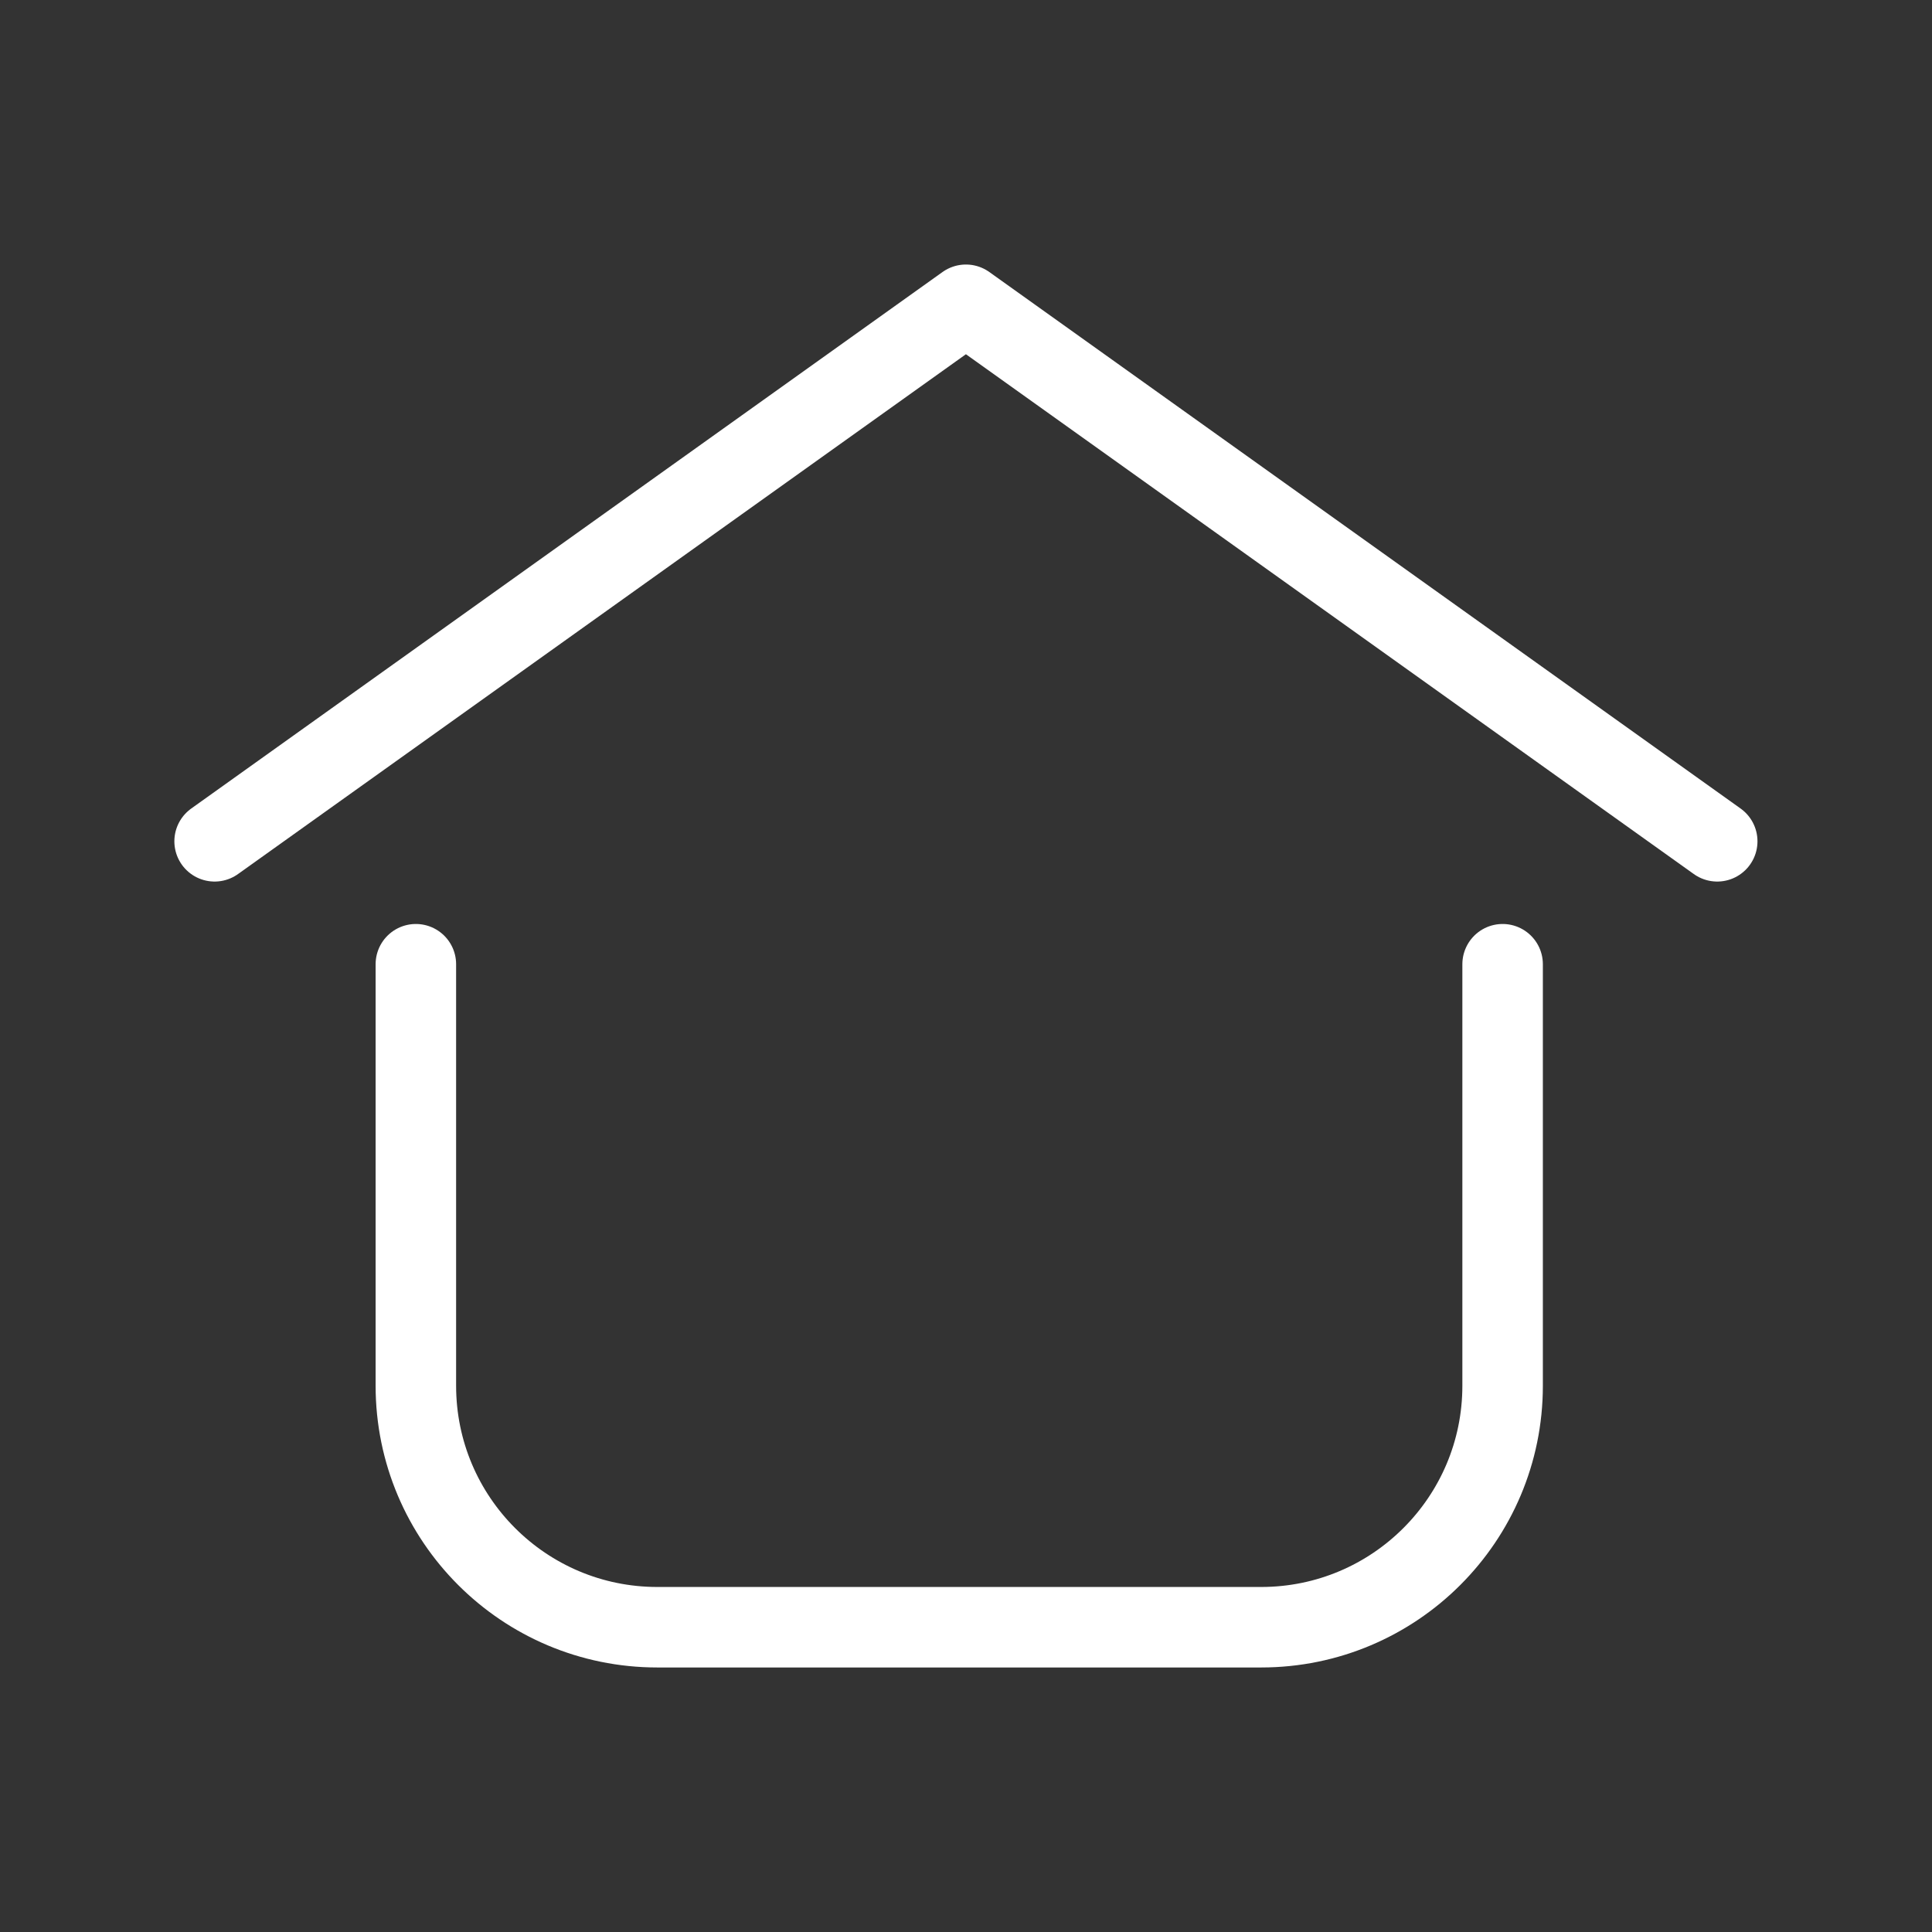
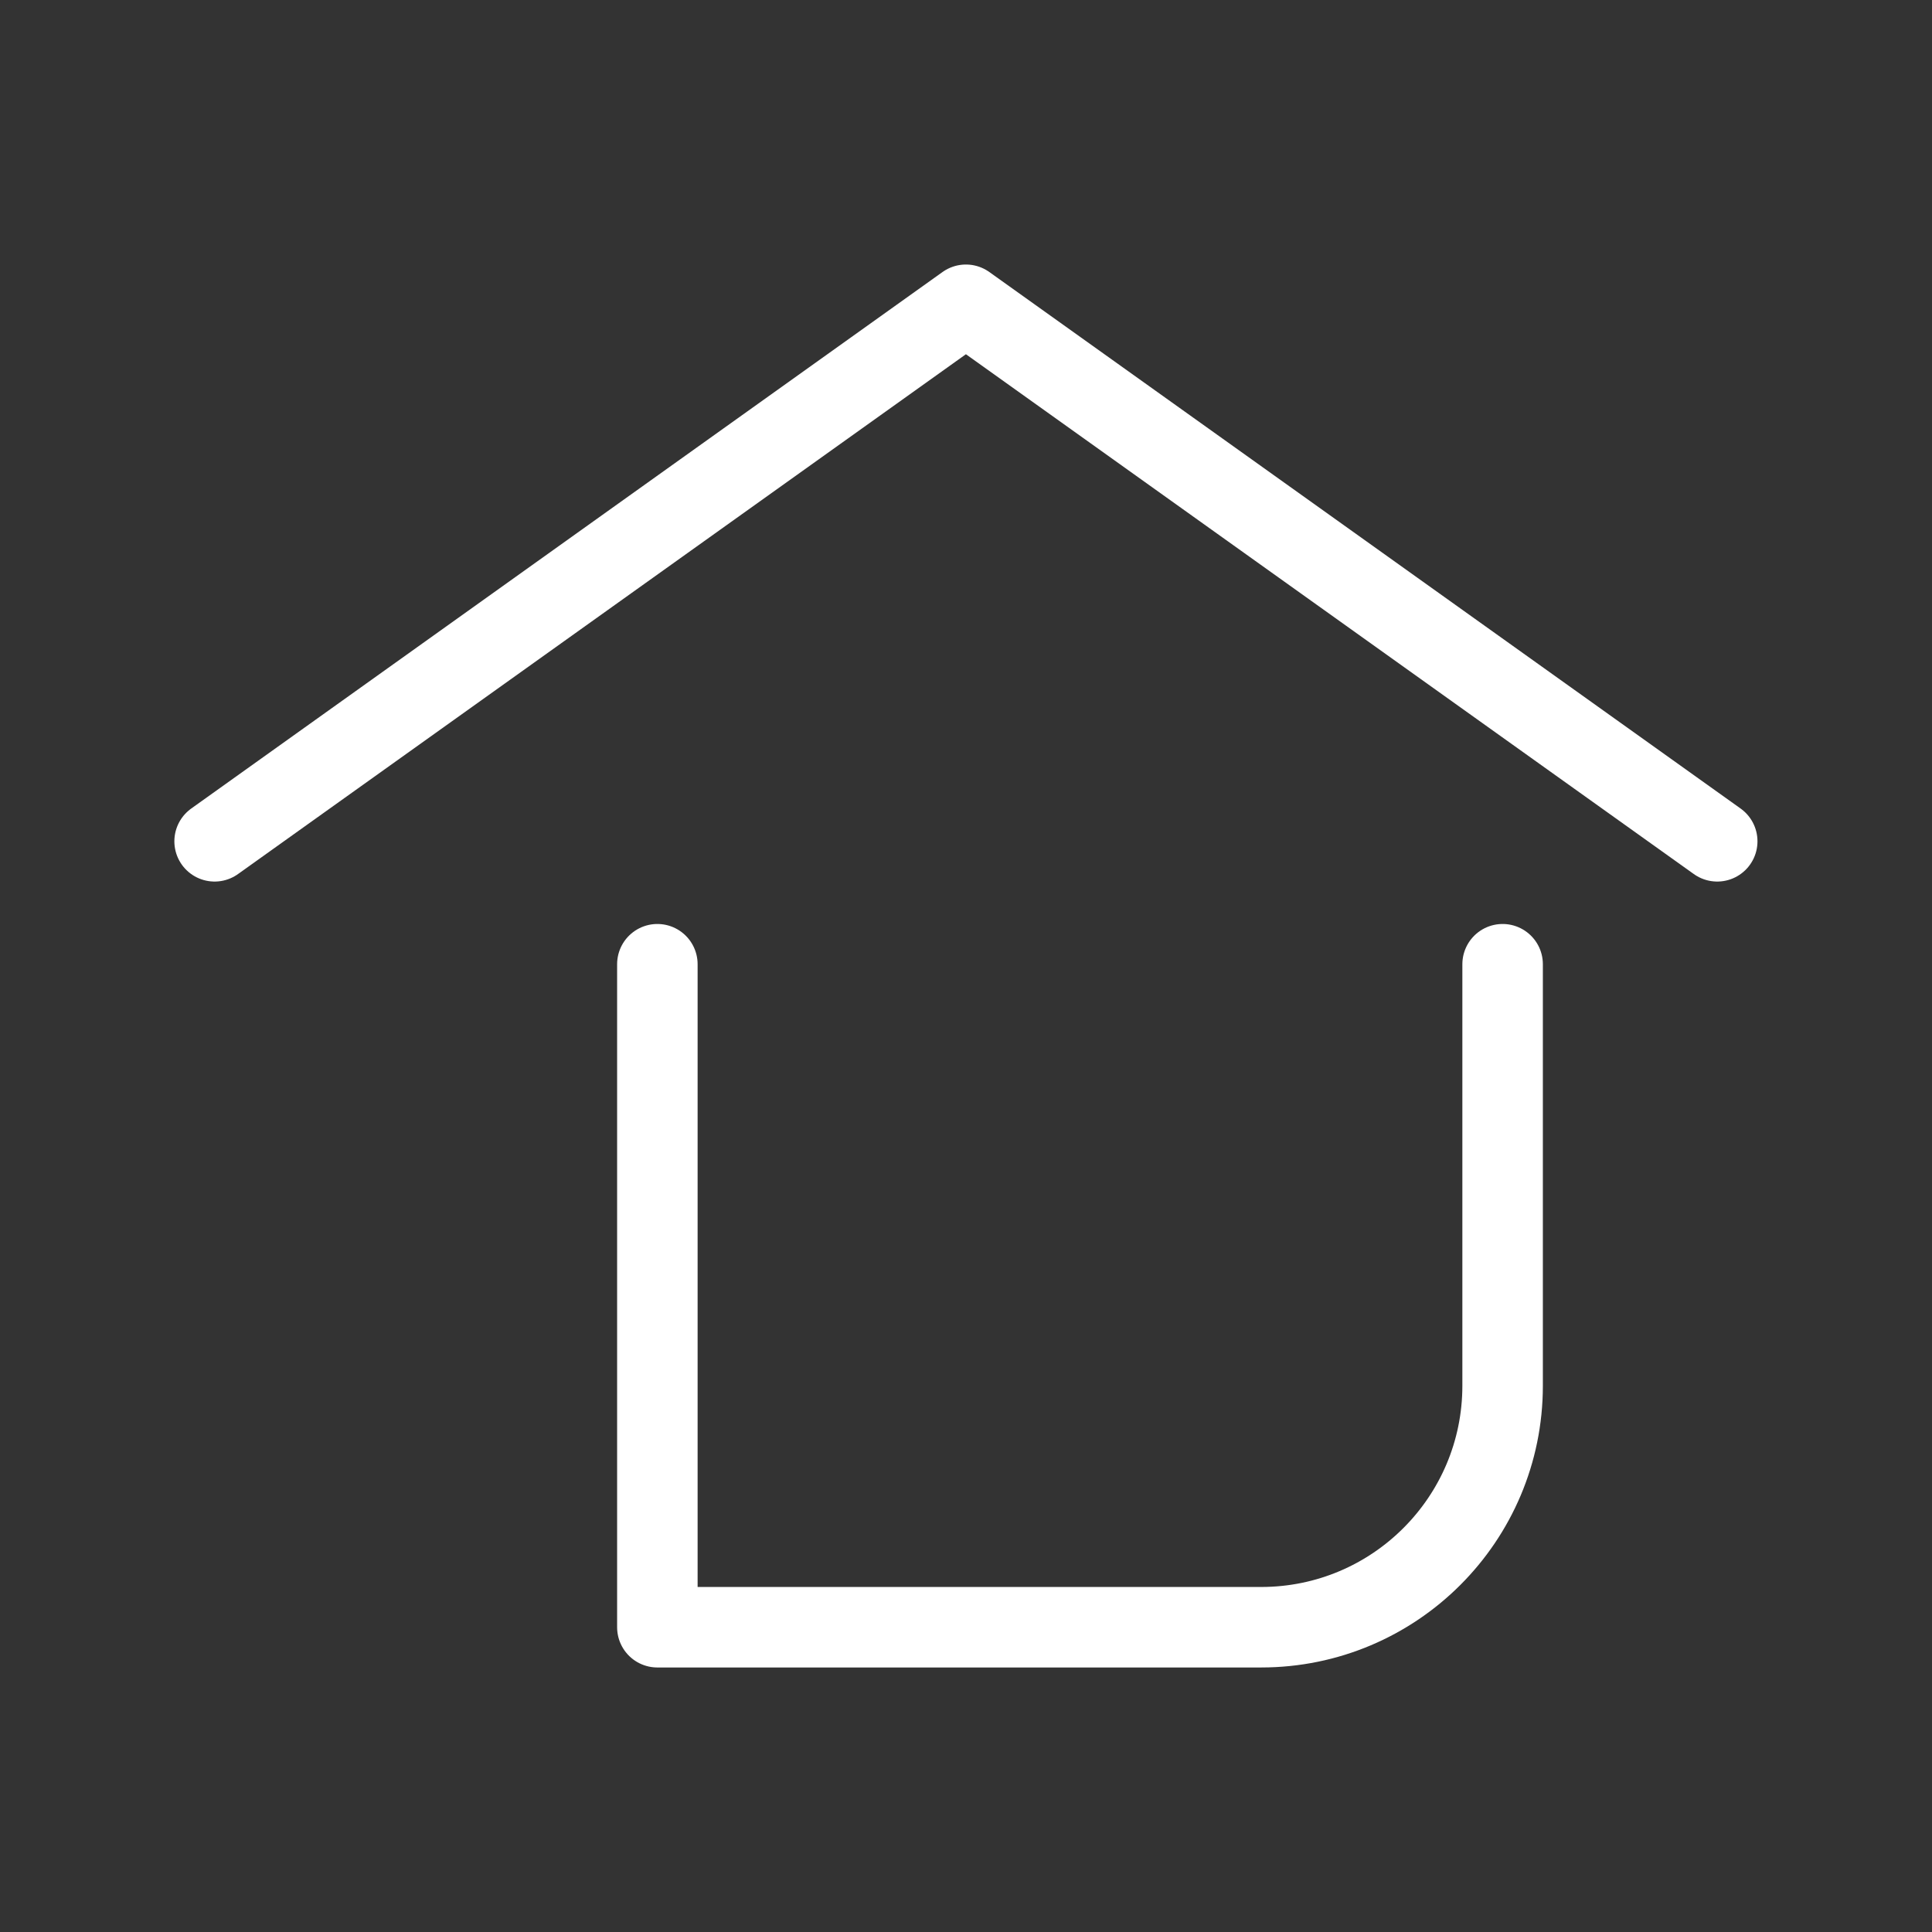
<svg xmlns="http://www.w3.org/2000/svg" width="24" height="24" viewBox="0 0 24 24" fill="none">
  <rect x="0" y="0" width="24" height="24" fill="#333333" stroke="none" />
-   <path d="M18.666 11.978V17.214C18.666 18.871 17.323 20.214 15.666 20.214H8.166C6.509 20.214 5.166 18.871 5.166 17.214V11.978M2.666 10.451L11.999 3.786L21.332 10.451" stroke="white" stroke-miterlimit="10" stroke-linecap="round" stroke-linejoin="round" />
+   <path d="M18.666 11.978V17.214C18.666 18.871 17.323 20.214 15.666 20.214H8.166V11.978M2.666 10.451L11.999 3.786L21.332 10.451" stroke="white" stroke-miterlimit="10" stroke-linecap="round" stroke-linejoin="round" />
</svg>